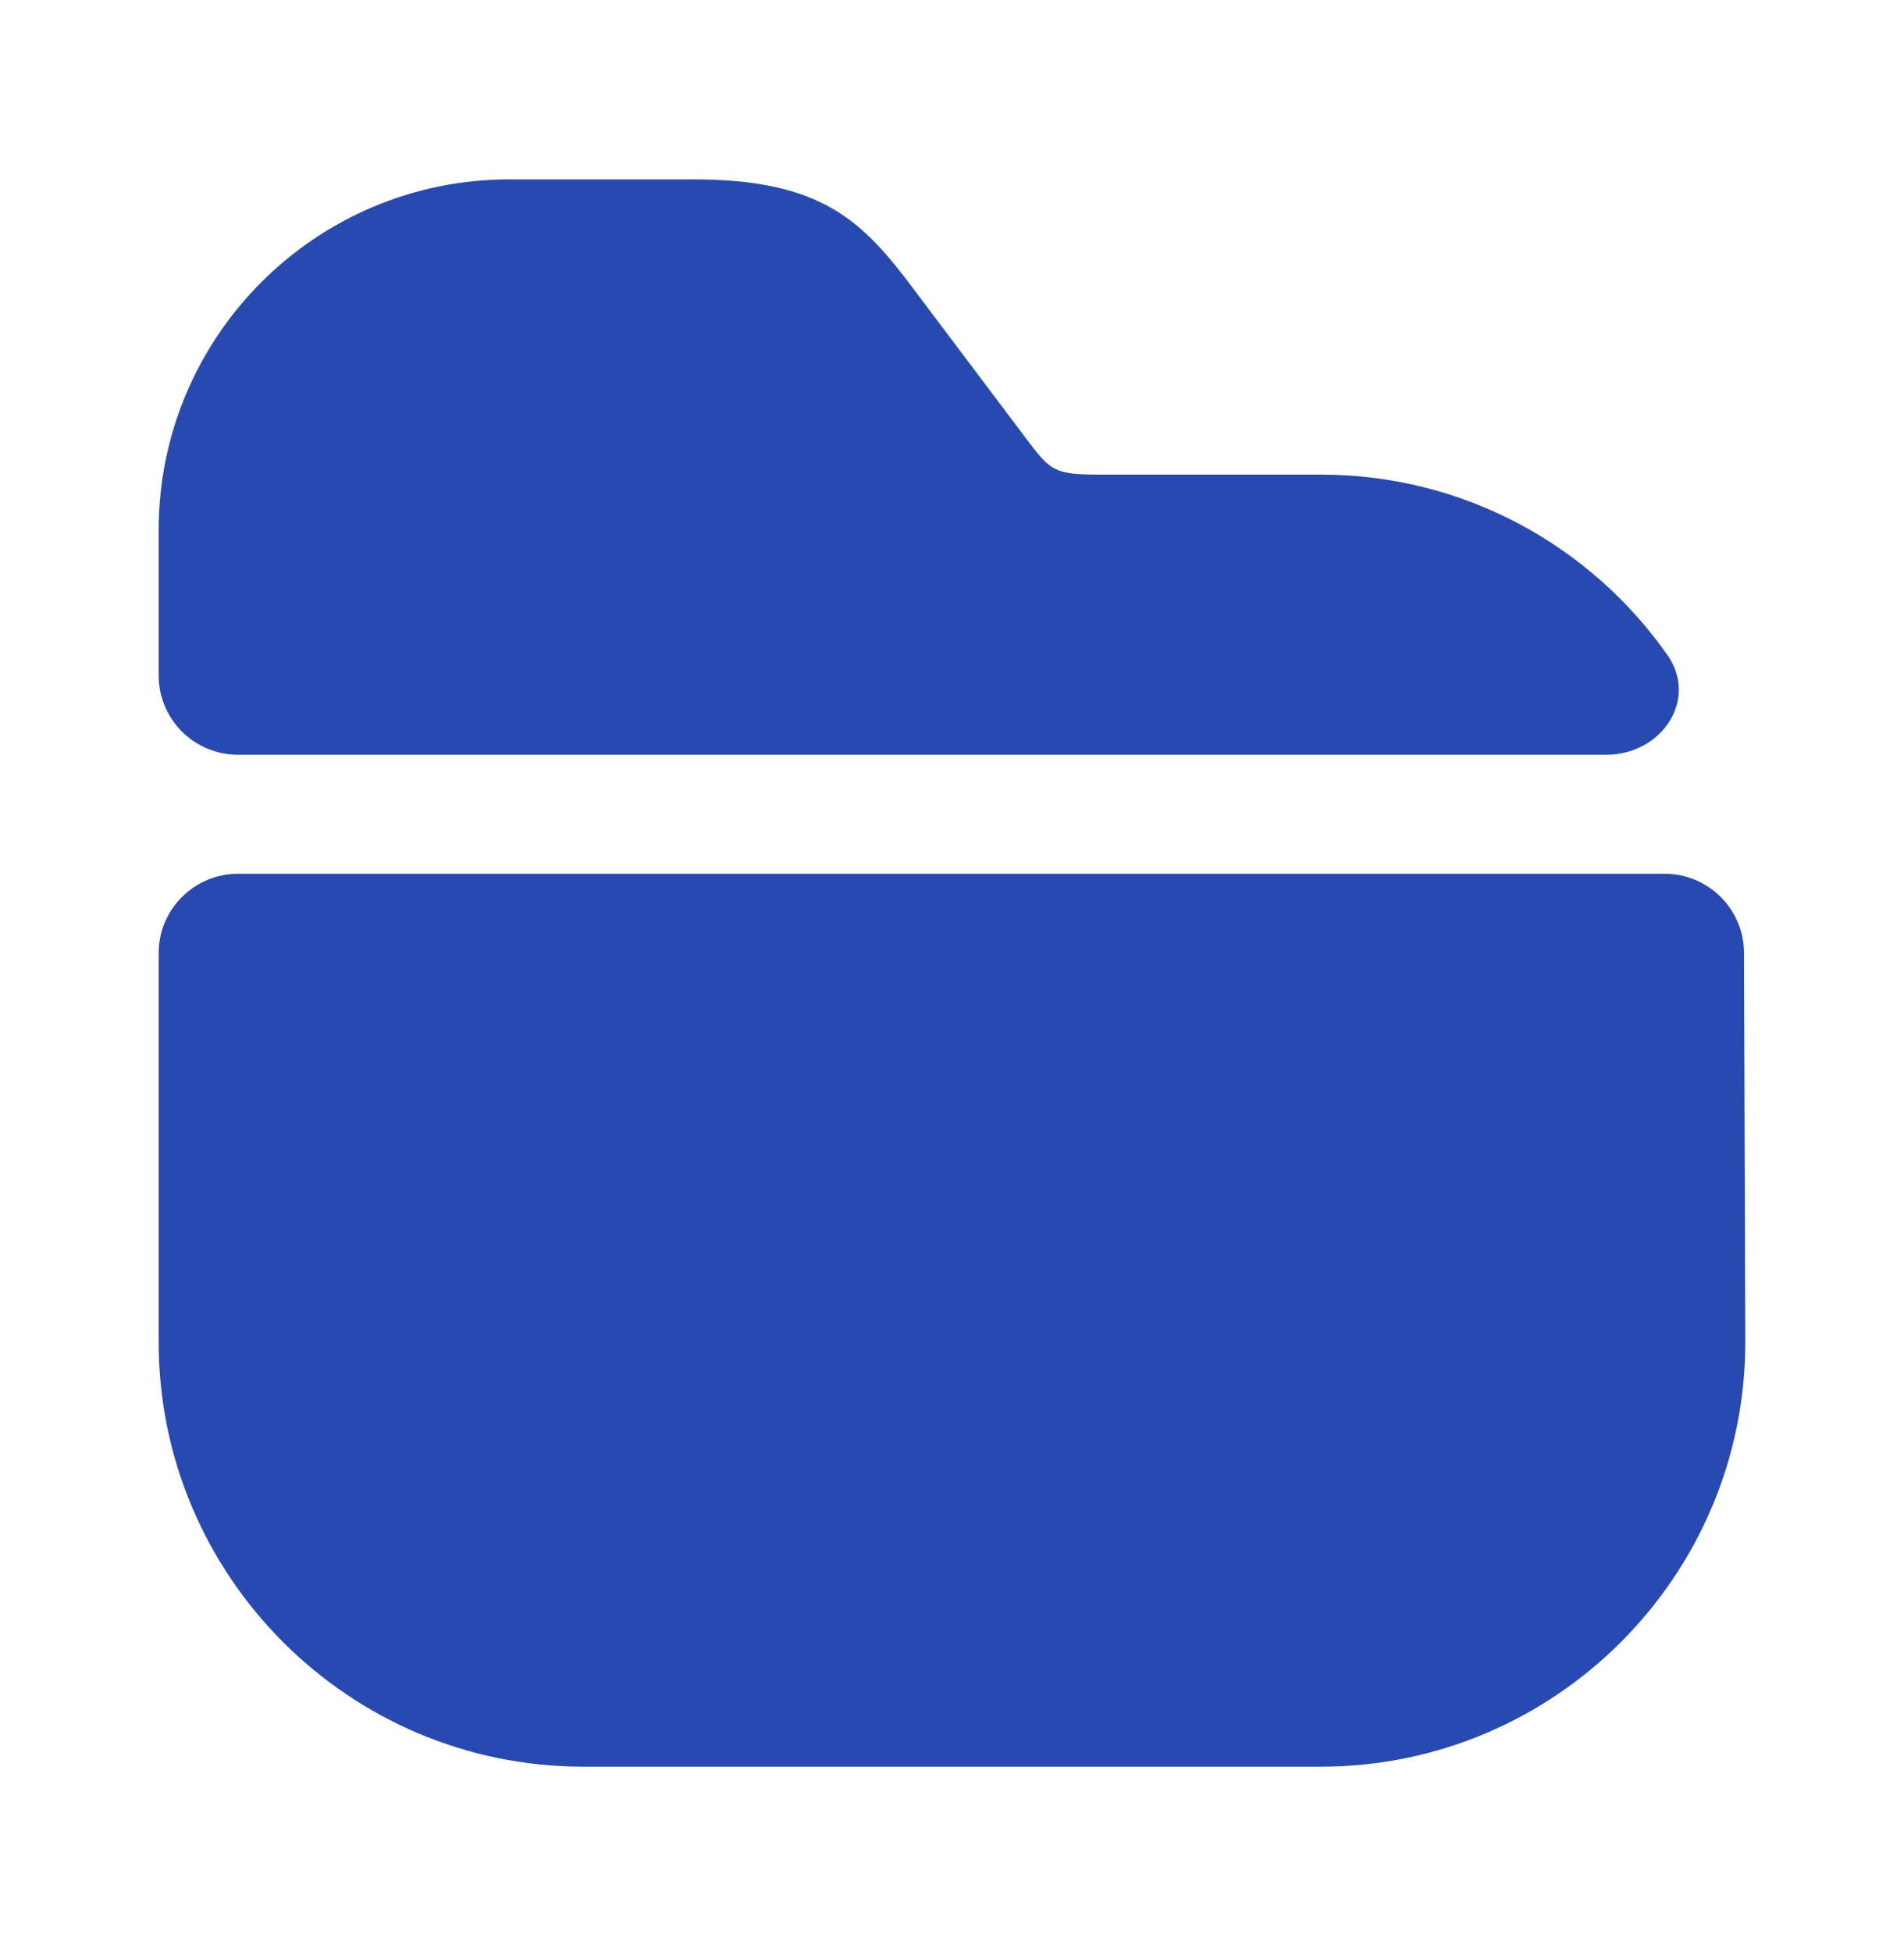
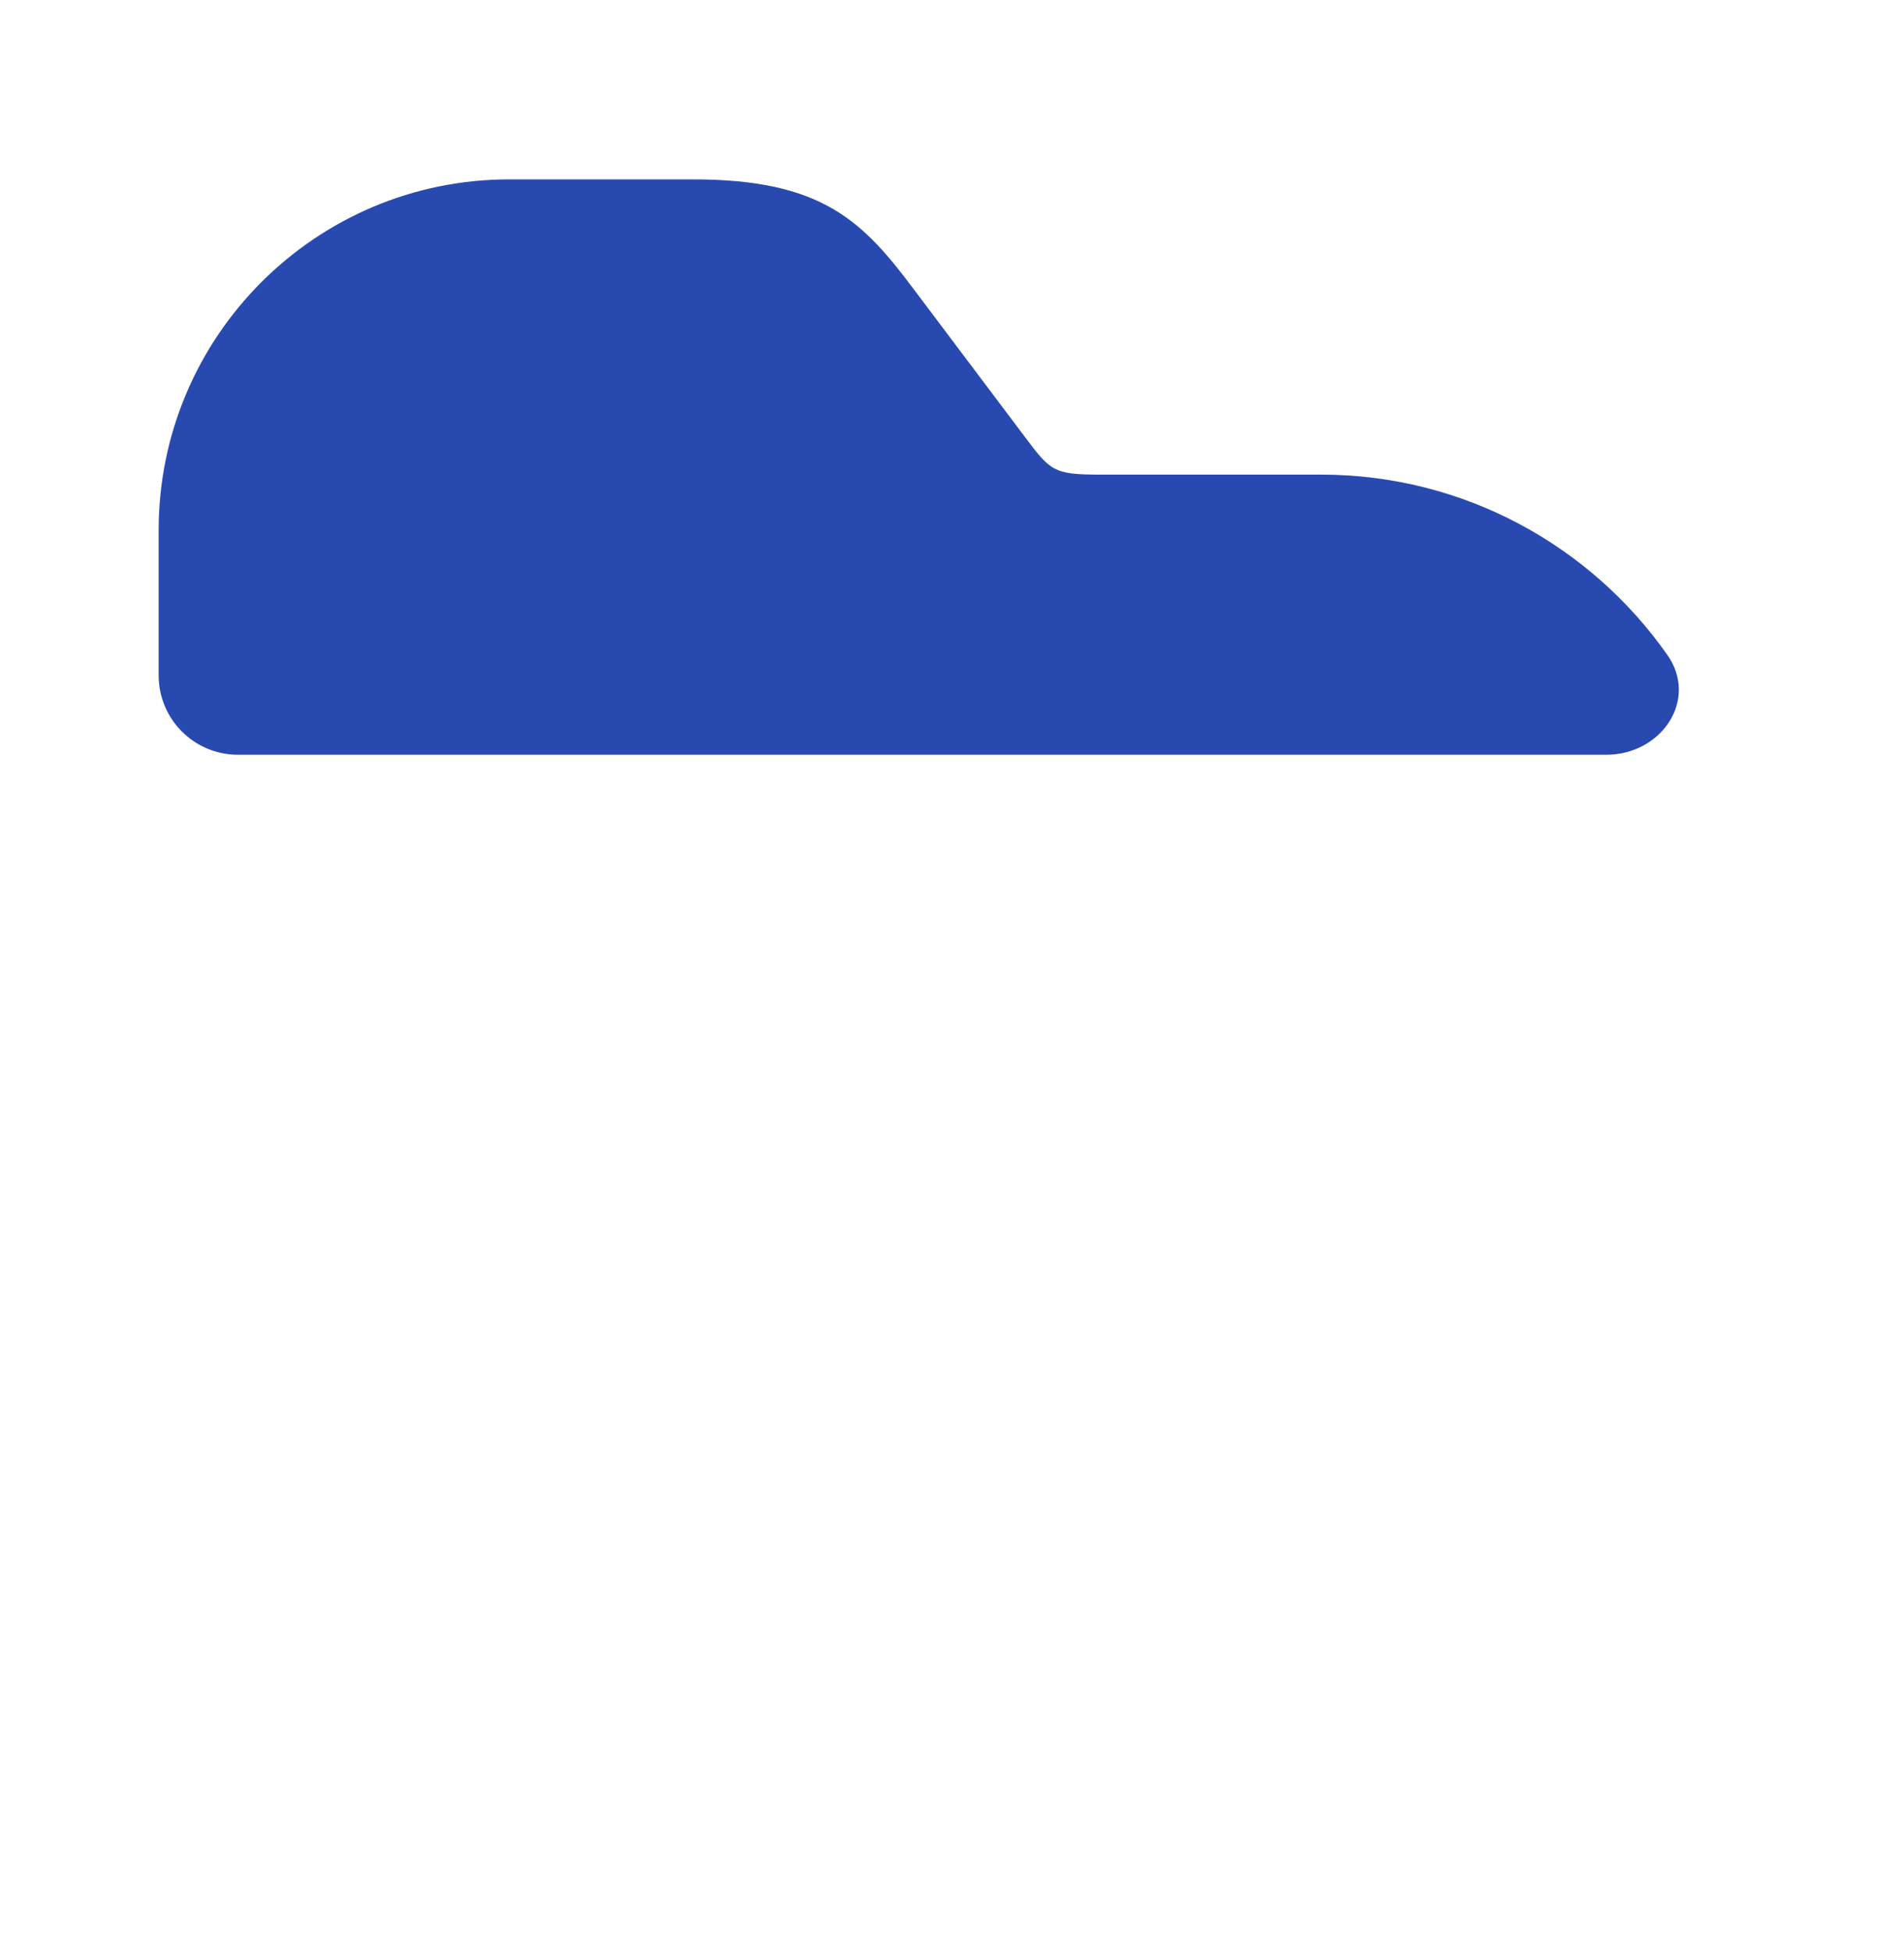
<svg xmlns="http://www.w3.org/2000/svg" width="40" height="41" viewBox="0 0 40 41" fill="none">
  <path d="M35.028 13.753C35.691 14.697 34.901 15.85 33.747 15.85H5C4.079 15.85 3.333 15.104 3.333 14.183V11.133C3.333 7.067 6.633 3.767 10.7 3.767H14.566C17.283 3.767 18.133 4.65 19.216 6.1L21.55 9.2C22.066 9.883 22.133 9.967 23.1 9.967H27.75C30.757 9.967 33.419 11.462 35.028 13.753Z" fill="#284AB0" />
-   <path d="M34.972 18.349C35.89 18.349 36.636 19.092 36.639 20.01L36.666 28.183C36.666 33.1 32.666 37.1 27.75 37.1H12.25C7.333 37.1 3.333 33.1 3.333 28.183V20.016C3.333 19.096 4.079 18.35 5 18.349L34.972 18.349Z" fill="#284AB0" />
</svg>